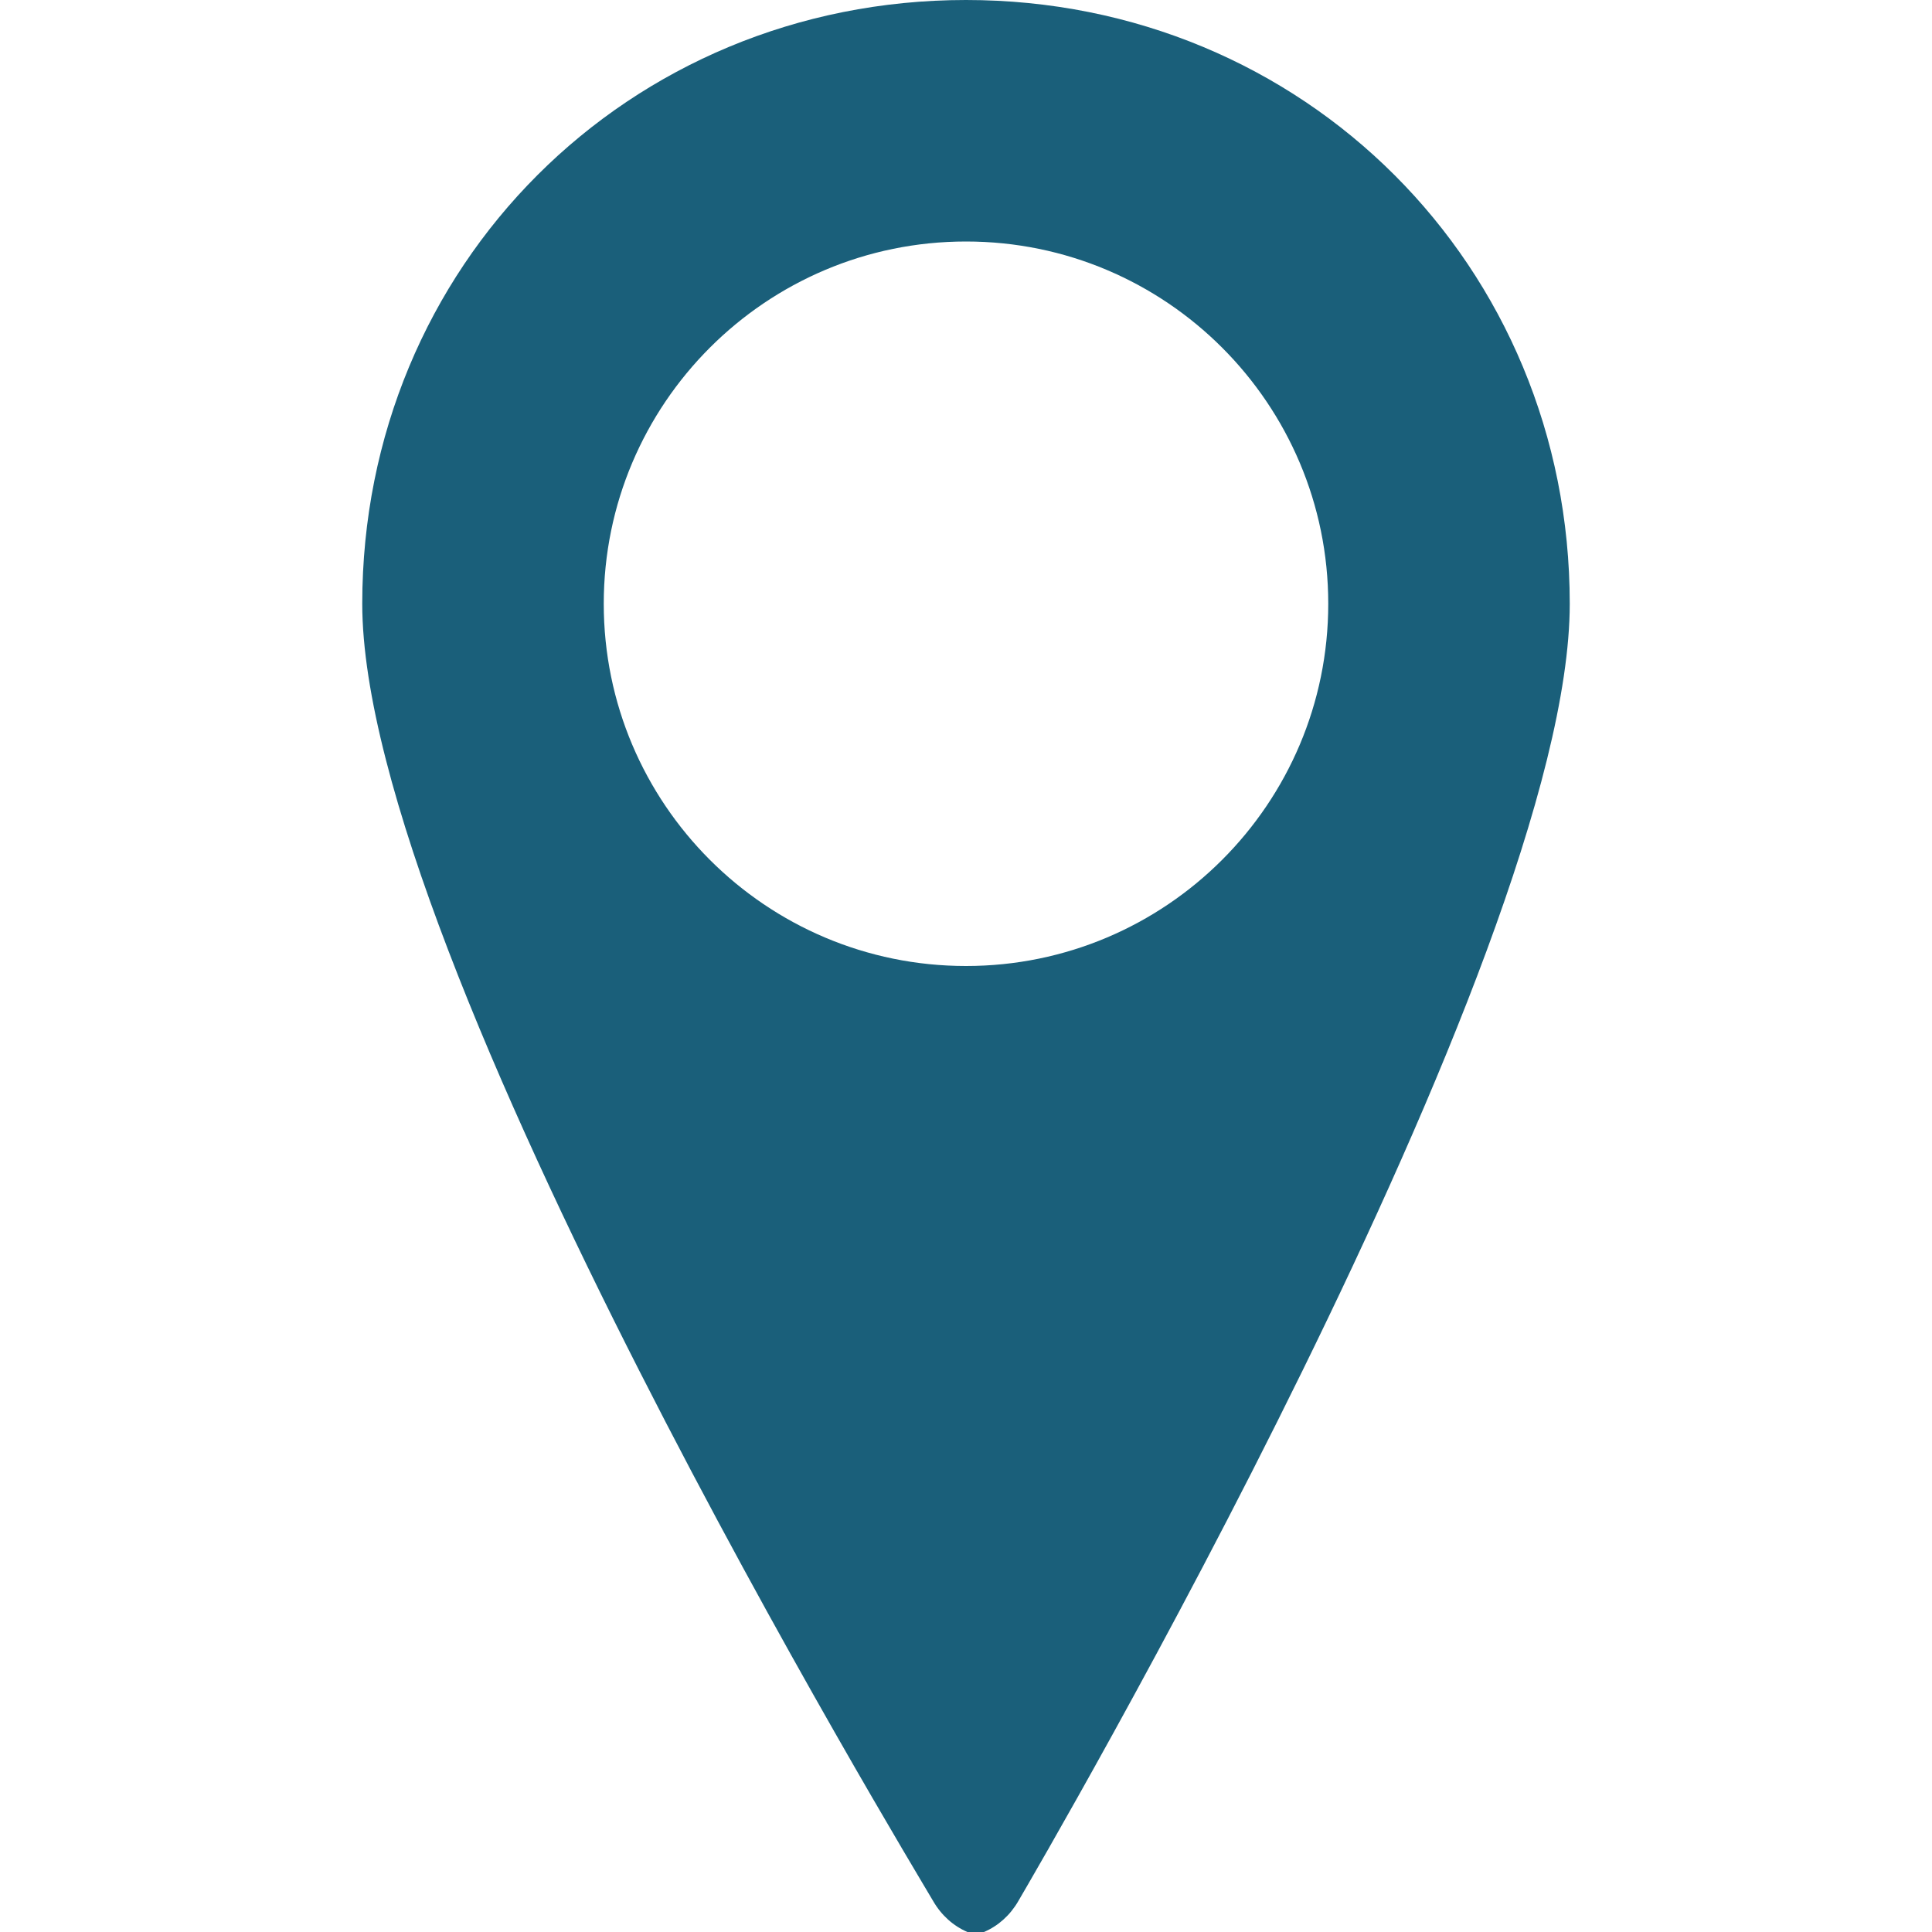
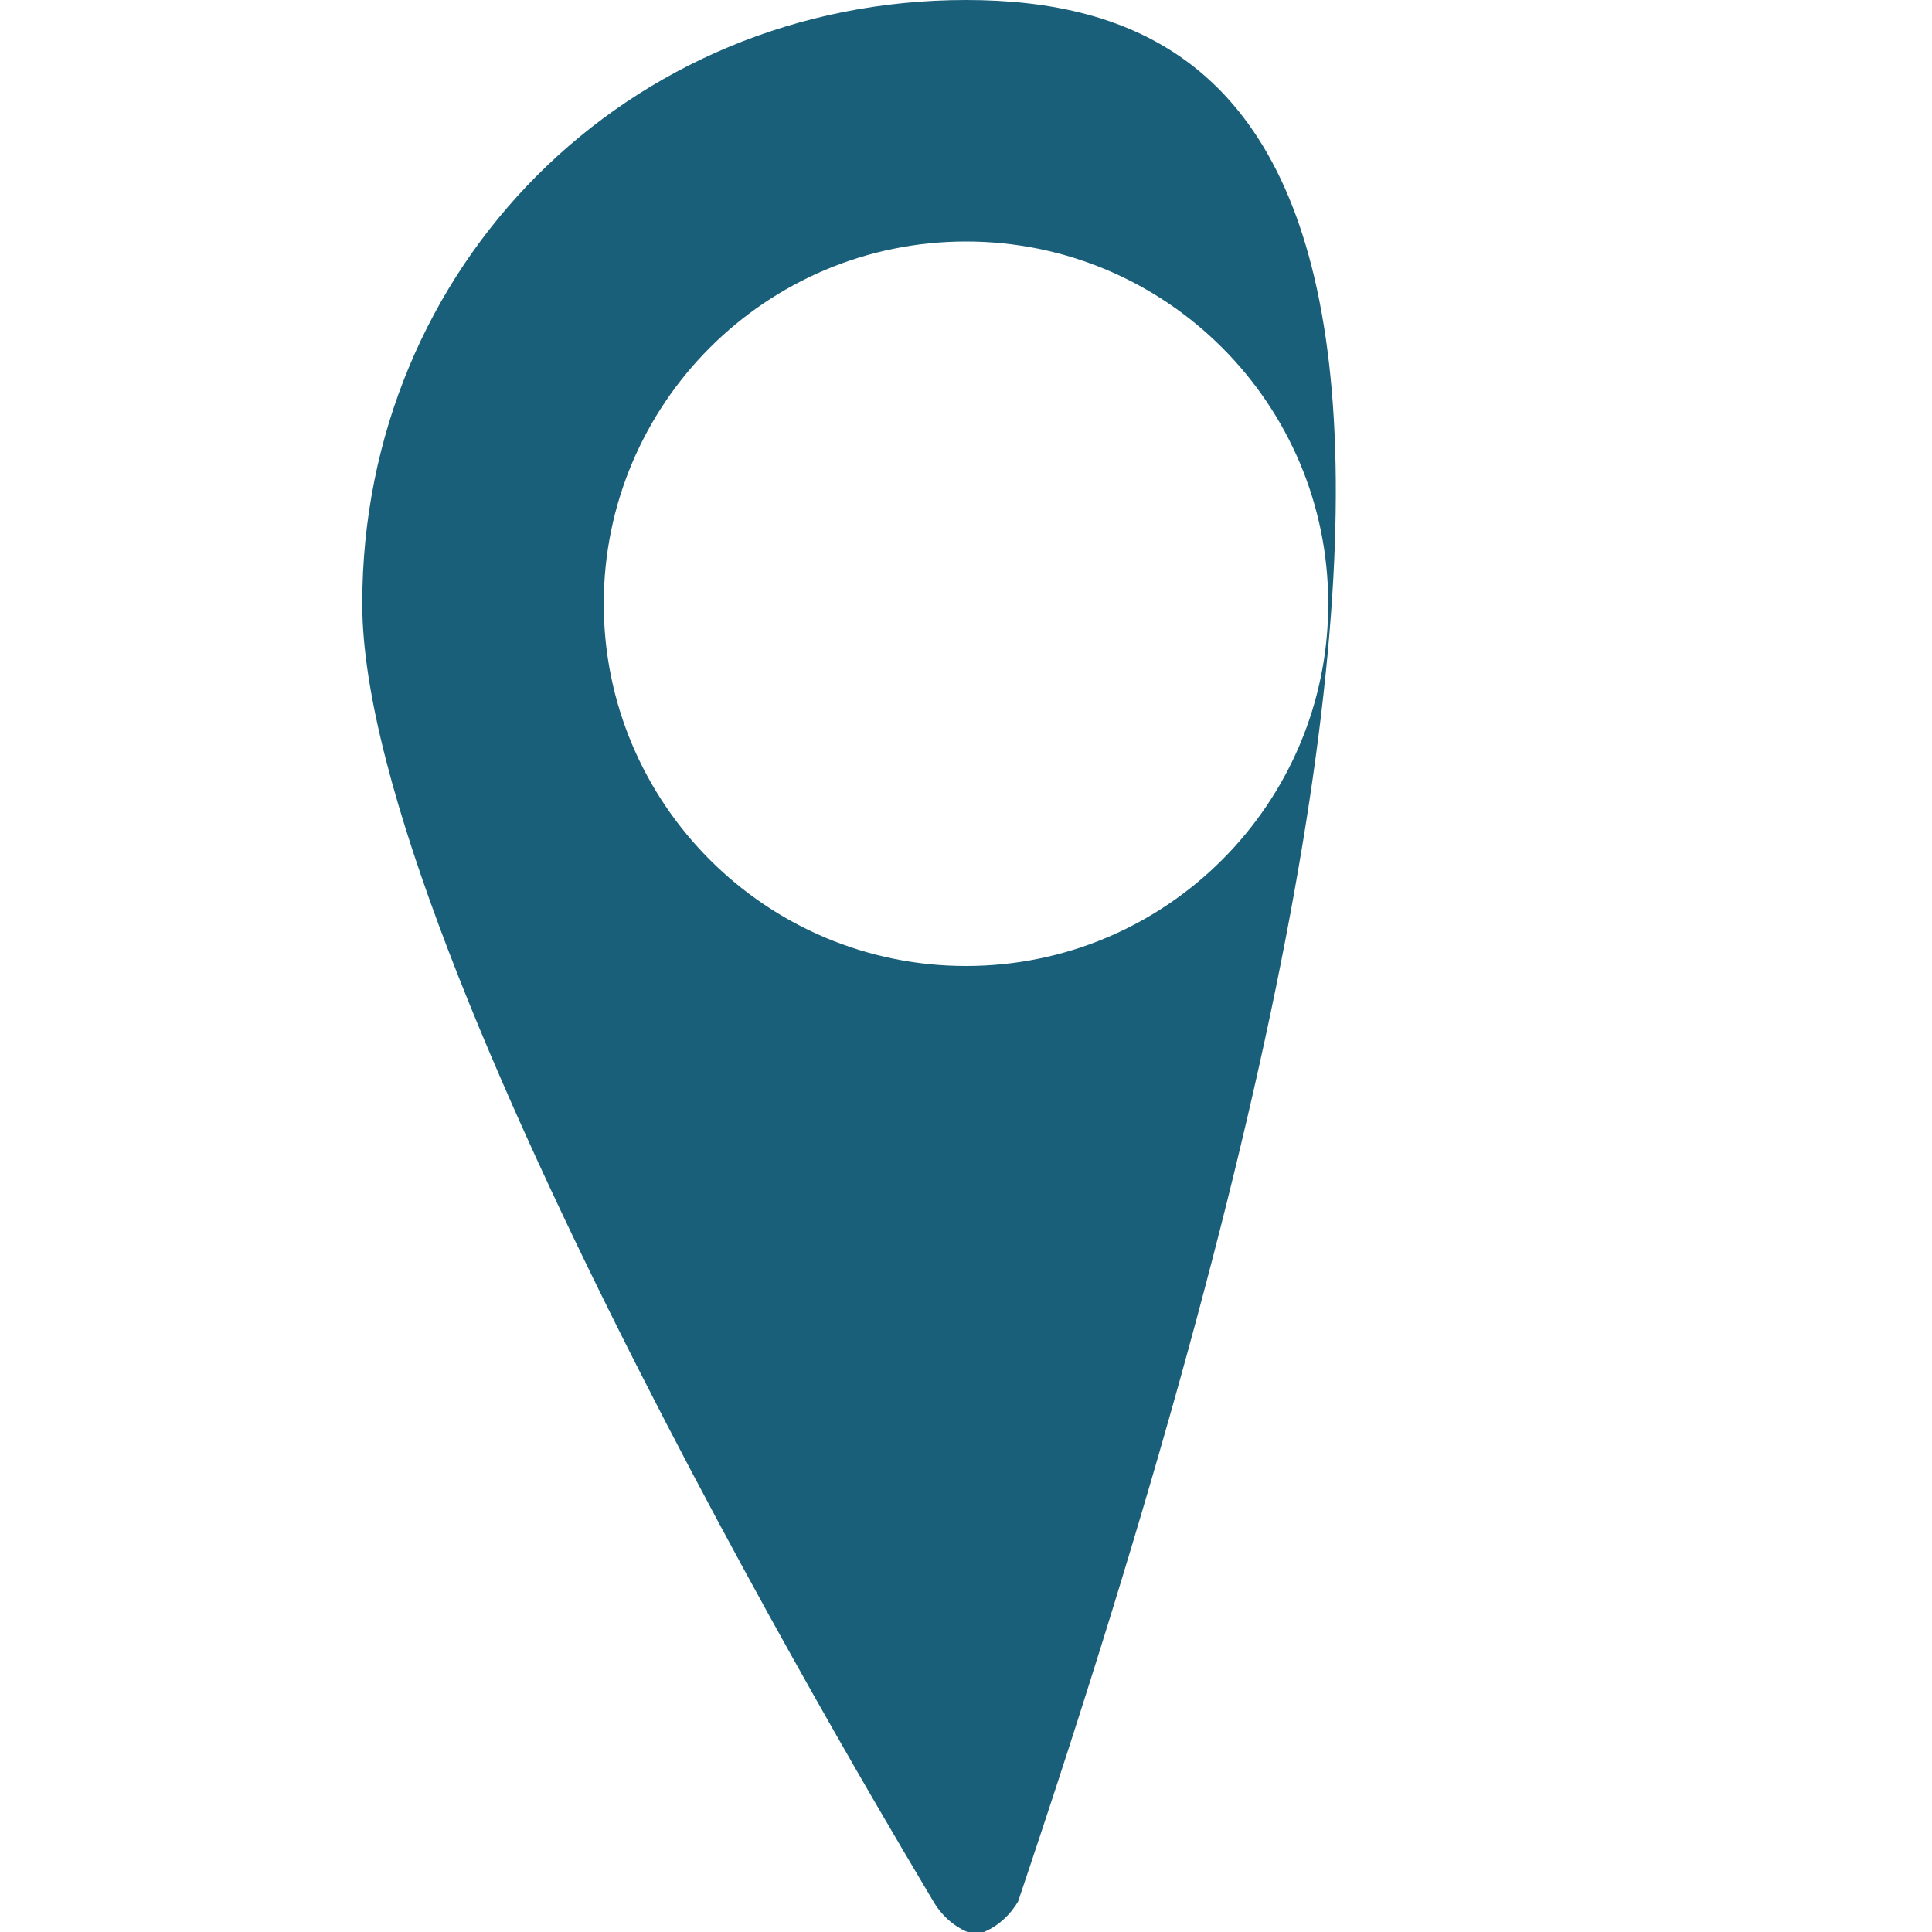
<svg xmlns="http://www.w3.org/2000/svg" viewBox="0 0 24 24" width="24" height="24">
-   <path d="M12 0C7.802 0 4.5 3.302 4.5 7.5C4.5 11.898 11.312 23.136 11.594 23.619C11.695 23.793 11.844 23.926 12.018 24C12.059 24 12.1 24 12.141 24C12.141 24 12.182 24 12.223 24C12.398 23.926 12.547 23.793 12.648 23.619C12.93 23.136 19.5 11.898 19.5 7.5C19.5 3.302 16.198 0 12 0ZM12 12C9.516 12 7.5 9.984 7.5 7.5C7.5 5.016 9.516 3 12 3C14.484 3 16.5 5.016 16.5 7.5C16.5 9.984 14.484 12 12 12Z" fill="#1a5f7a" />
+   <path d="M12 0C7.802 0 4.5 3.302 4.5 7.5C4.5 11.898 11.312 23.136 11.594 23.619C11.695 23.793 11.844 23.926 12.018 24C12.059 24 12.1 24 12.141 24C12.141 24 12.182 24 12.223 24C12.398 23.926 12.547 23.793 12.648 23.619C19.5 3.302 16.198 0 12 0ZM12 12C9.516 12 7.5 9.984 7.5 7.5C7.5 5.016 9.516 3 12 3C14.484 3 16.5 5.016 16.5 7.5C16.5 9.984 14.484 12 12 12Z" fill="#1a5f7a" />
</svg>